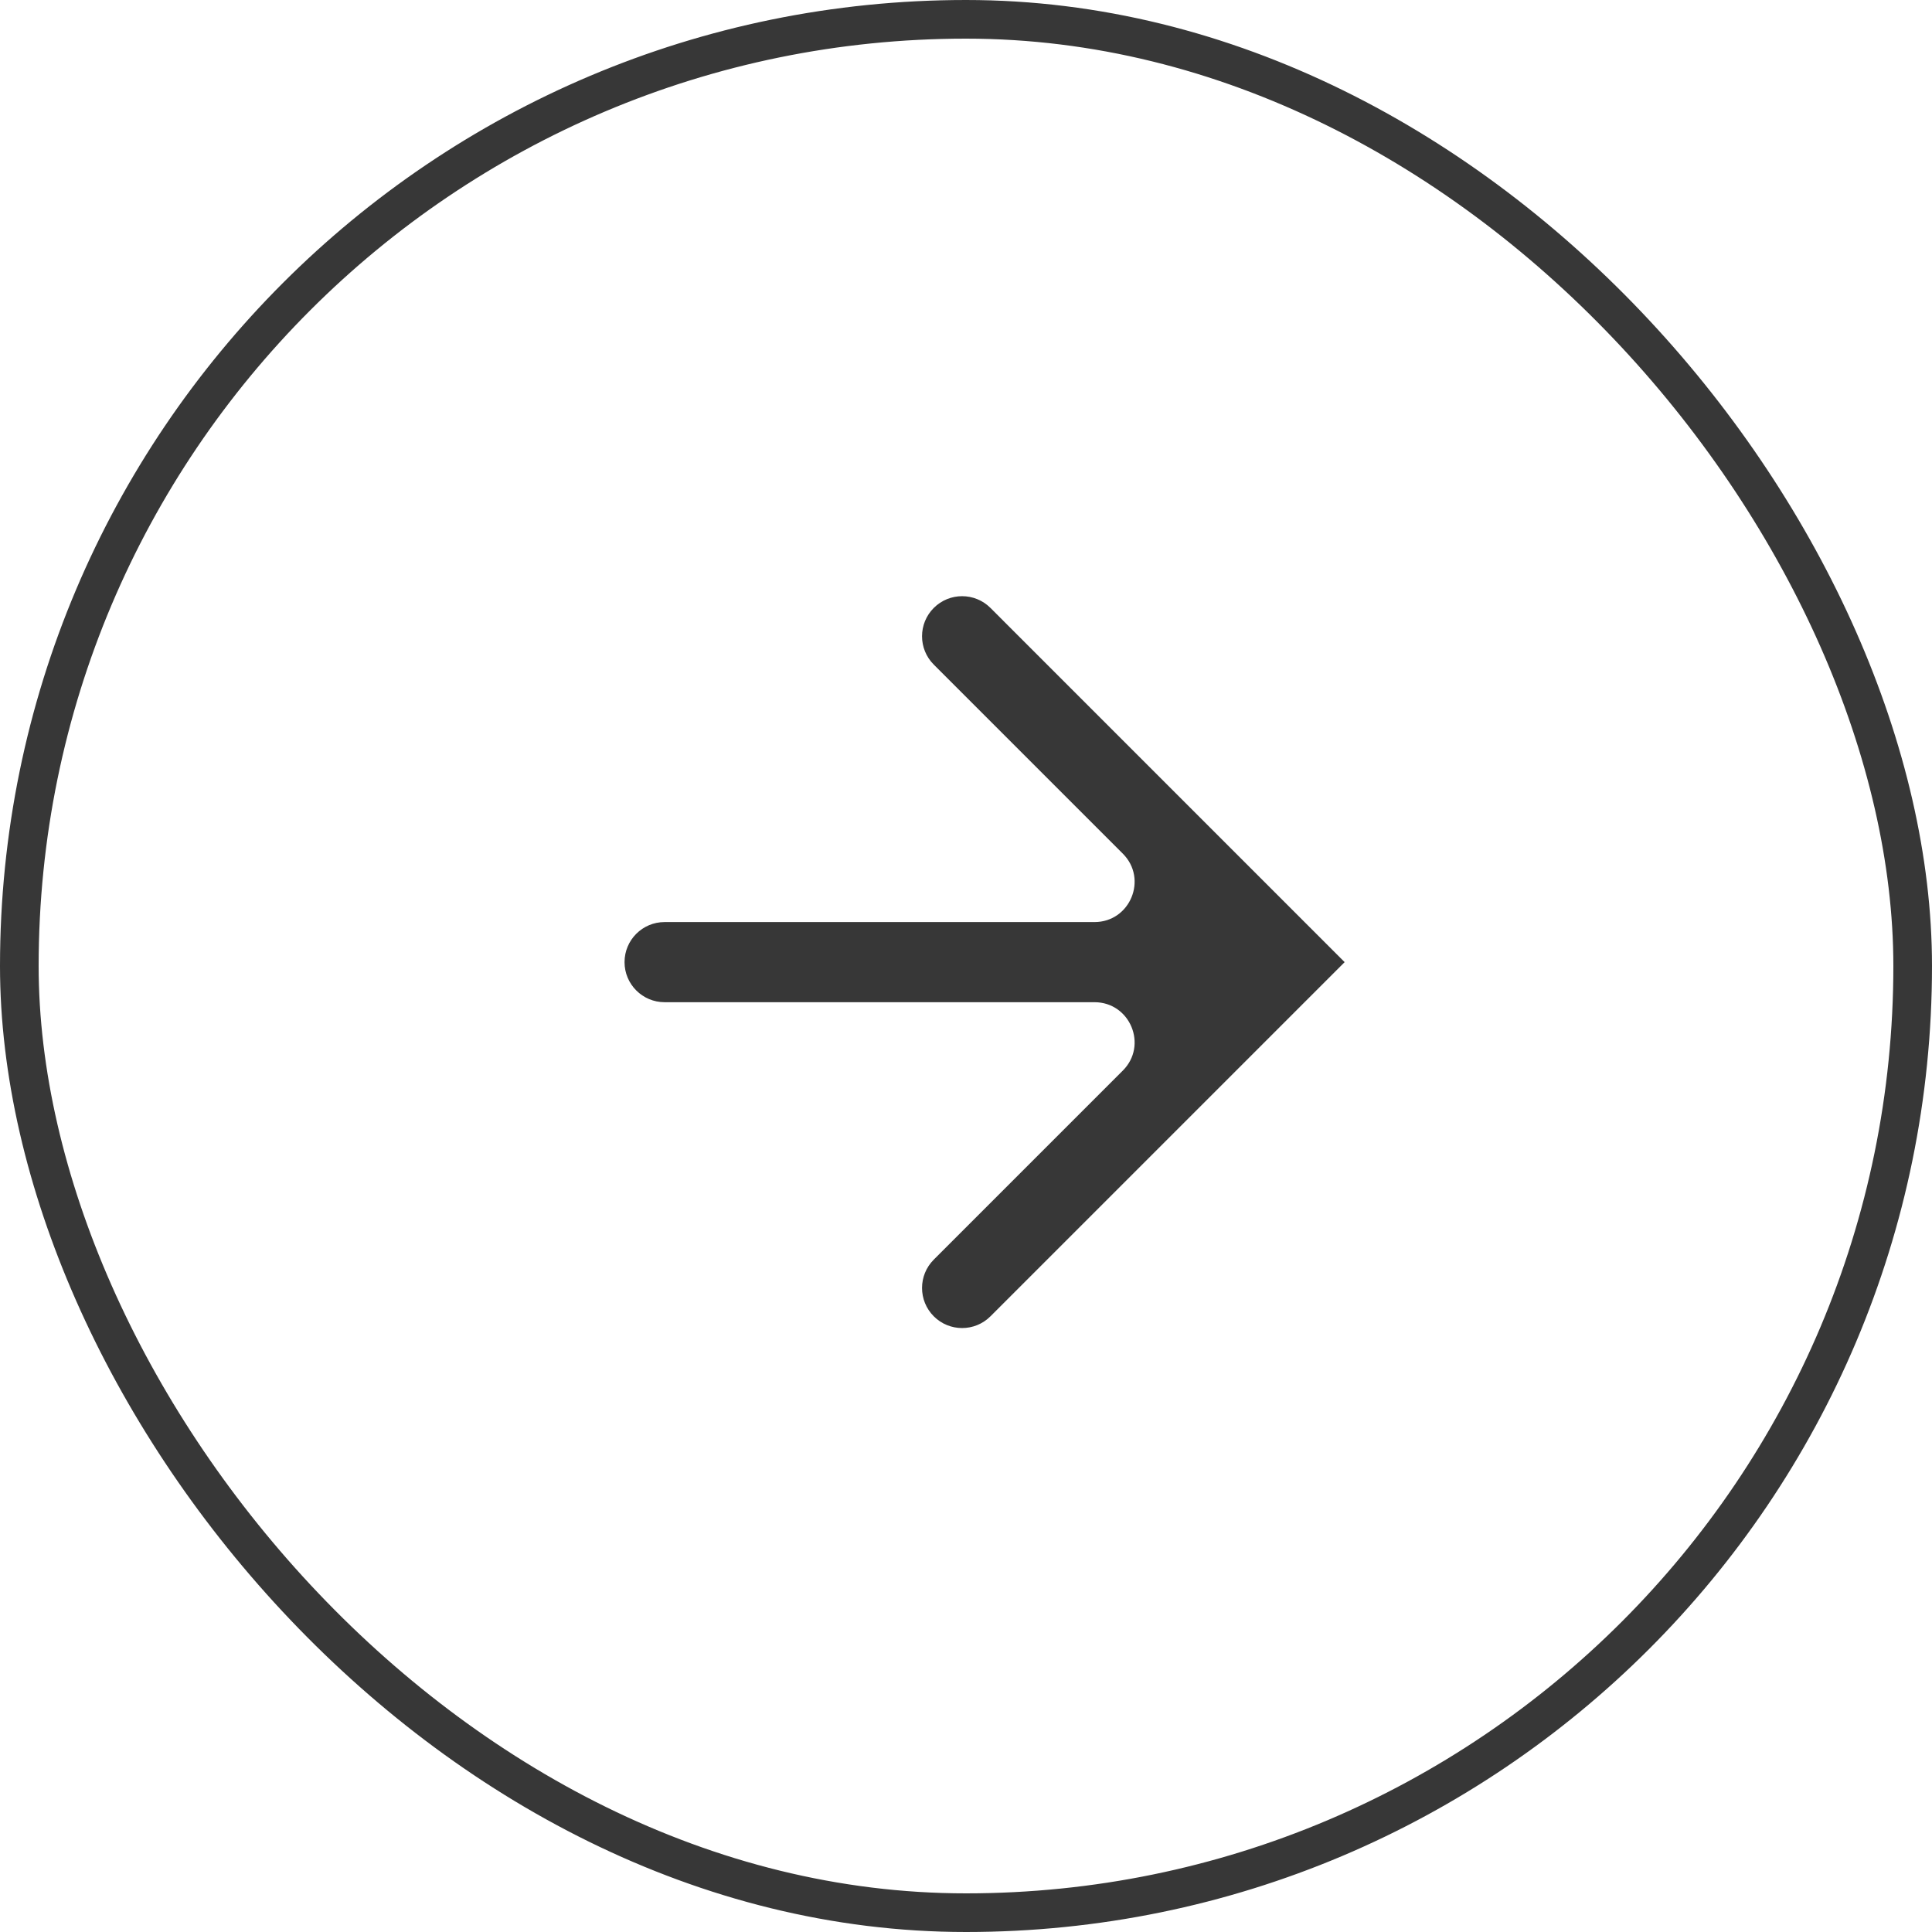
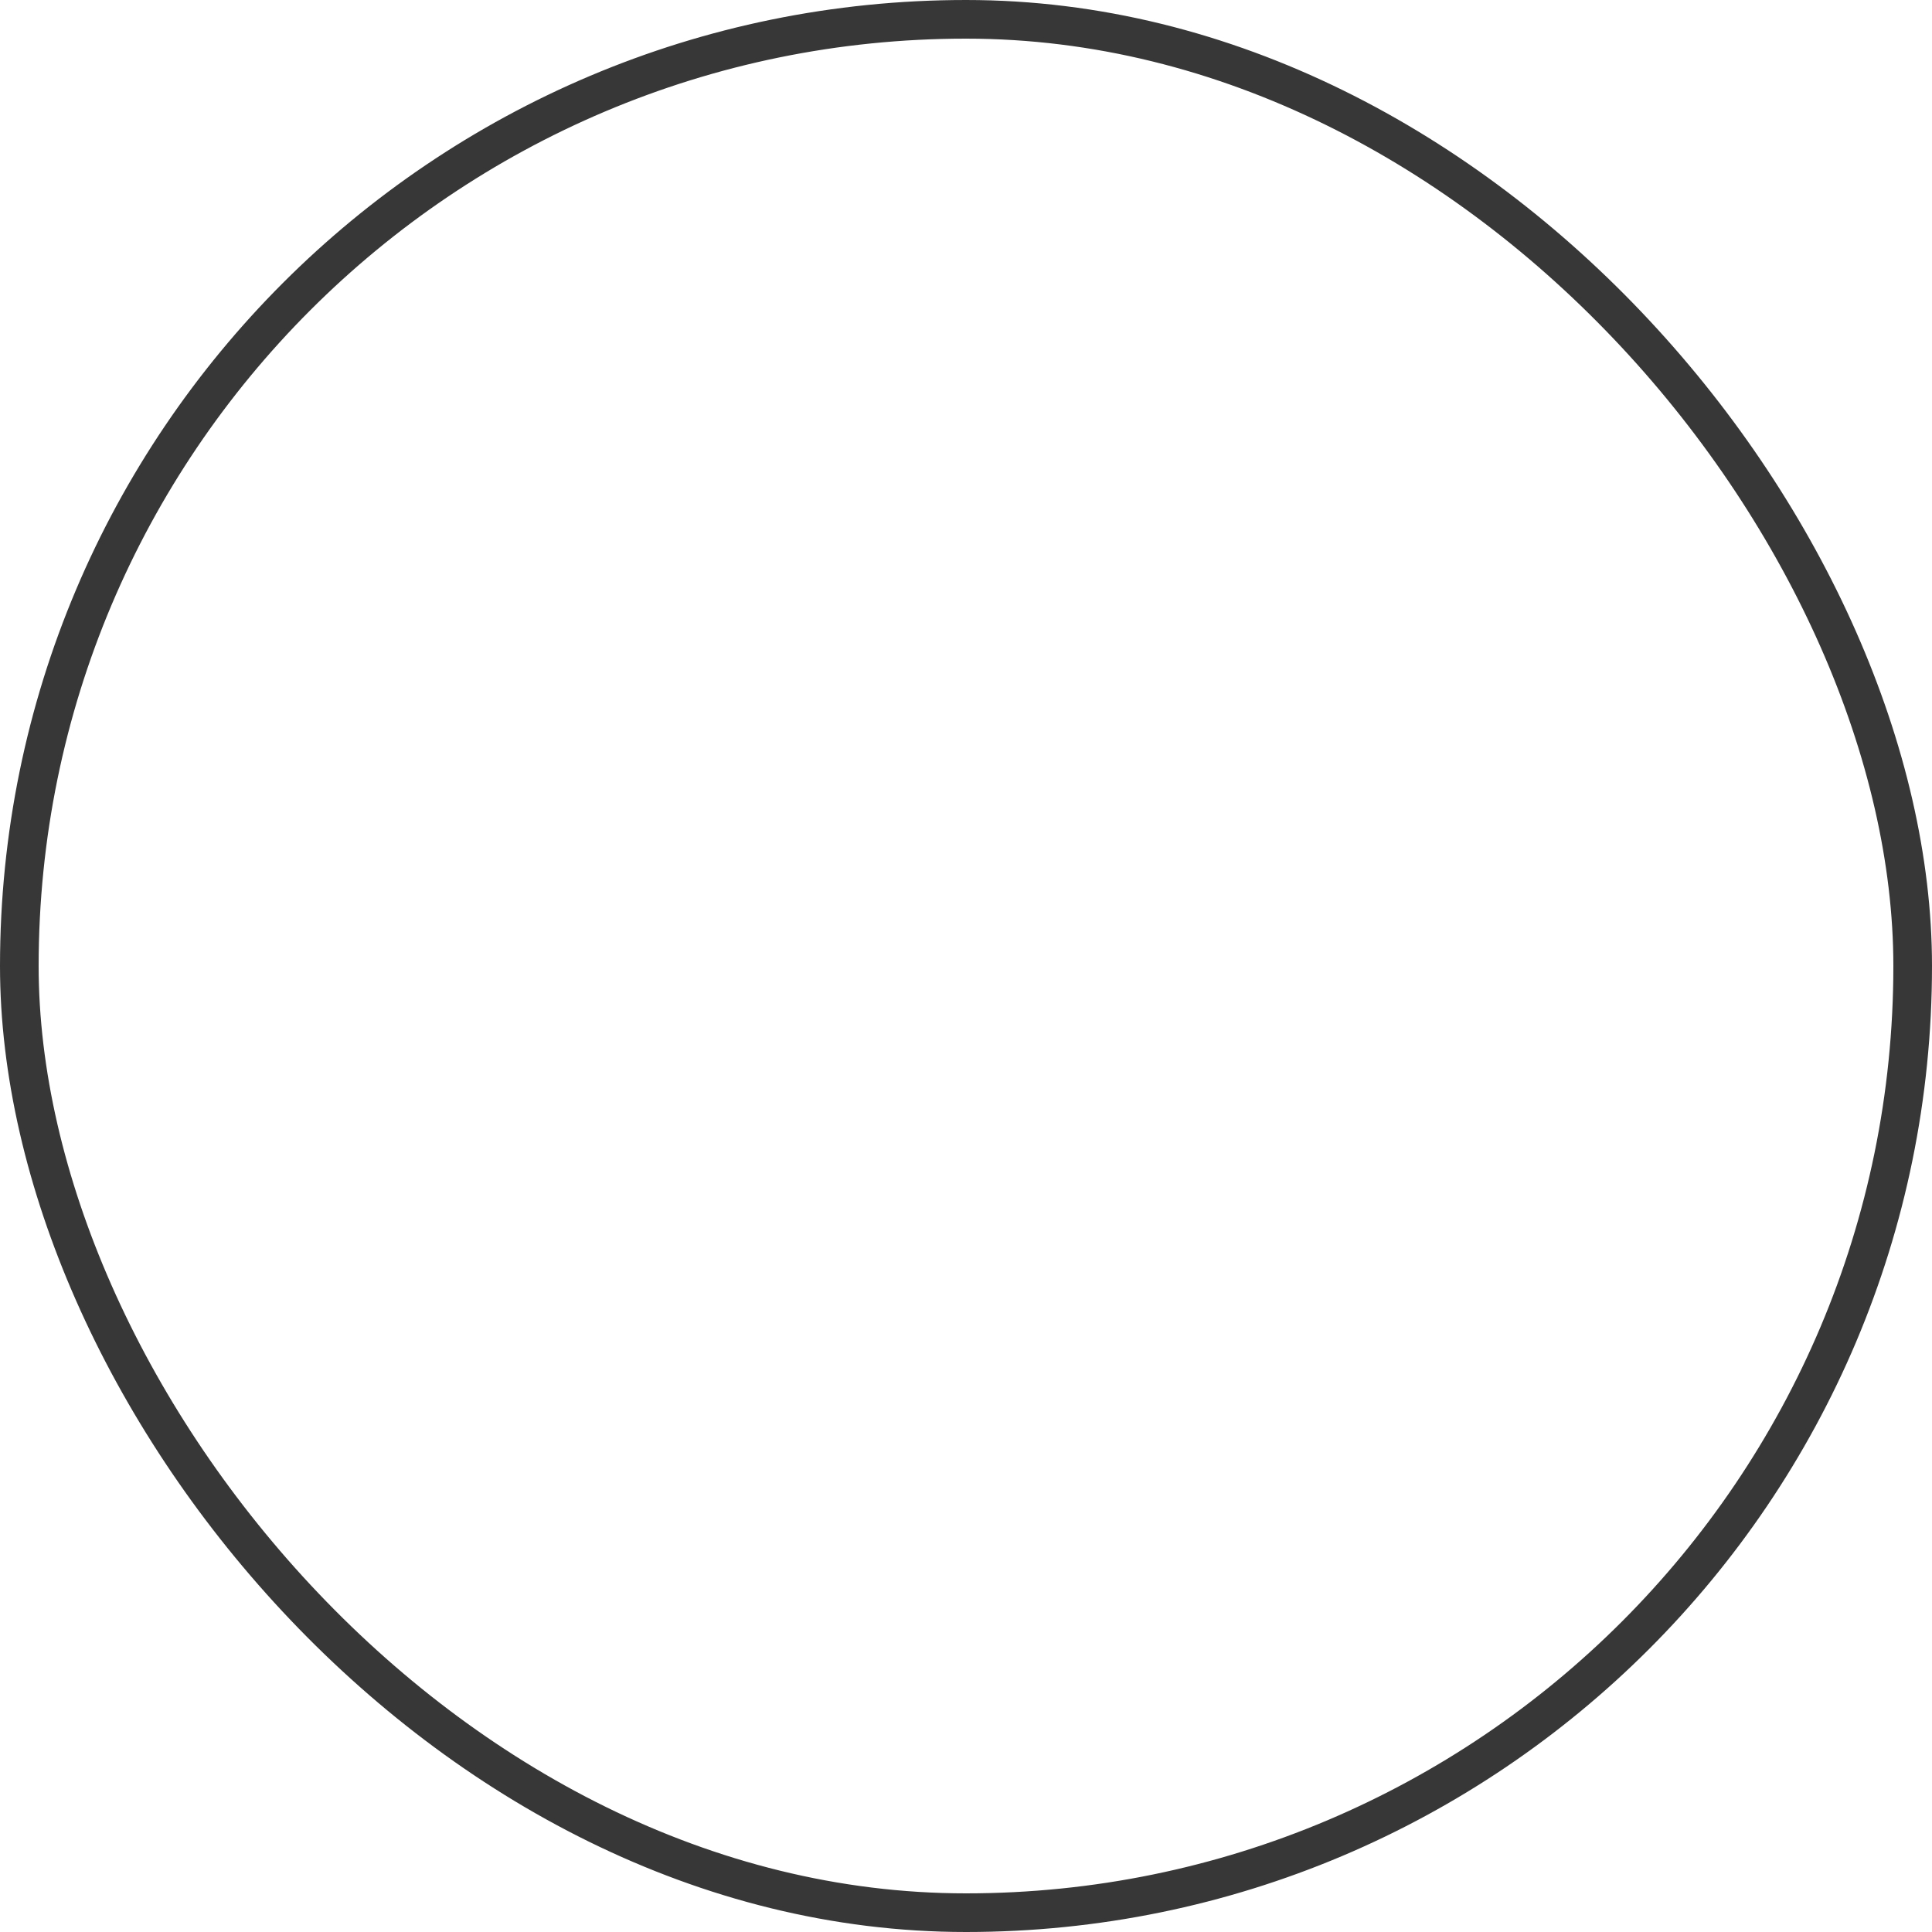
<svg xmlns="http://www.w3.org/2000/svg" width="50" height="50" viewBox="0 0 50 50" fill="none">
  <rect x="0.5" y="0.5" width="49" height="49" rx="24.5" stroke="#373737" />
-   <path fill-rule="evenodd" clip-rule="evenodd" d="M24.166 34.066C24.571 34.471 25.228 34.471 25.633 34.066L34.799 24.9L25.633 15.733C25.228 15.328 24.571 15.328 24.166 15.733C23.761 16.138 23.761 16.795 24.166 17.2L29.058 22.092C29.712 22.745 29.249 23.863 28.325 23.863L17.2 23.863C16.627 23.863 16.163 24.327 16.163 24.9C16.163 25.472 16.627 25.937 17.2 25.937L28.325 25.937C29.249 25.937 29.712 27.054 29.058 27.707L24.166 32.599C23.761 33.004 23.761 33.661 24.166 34.066Z" fill="#373737" />
</svg>